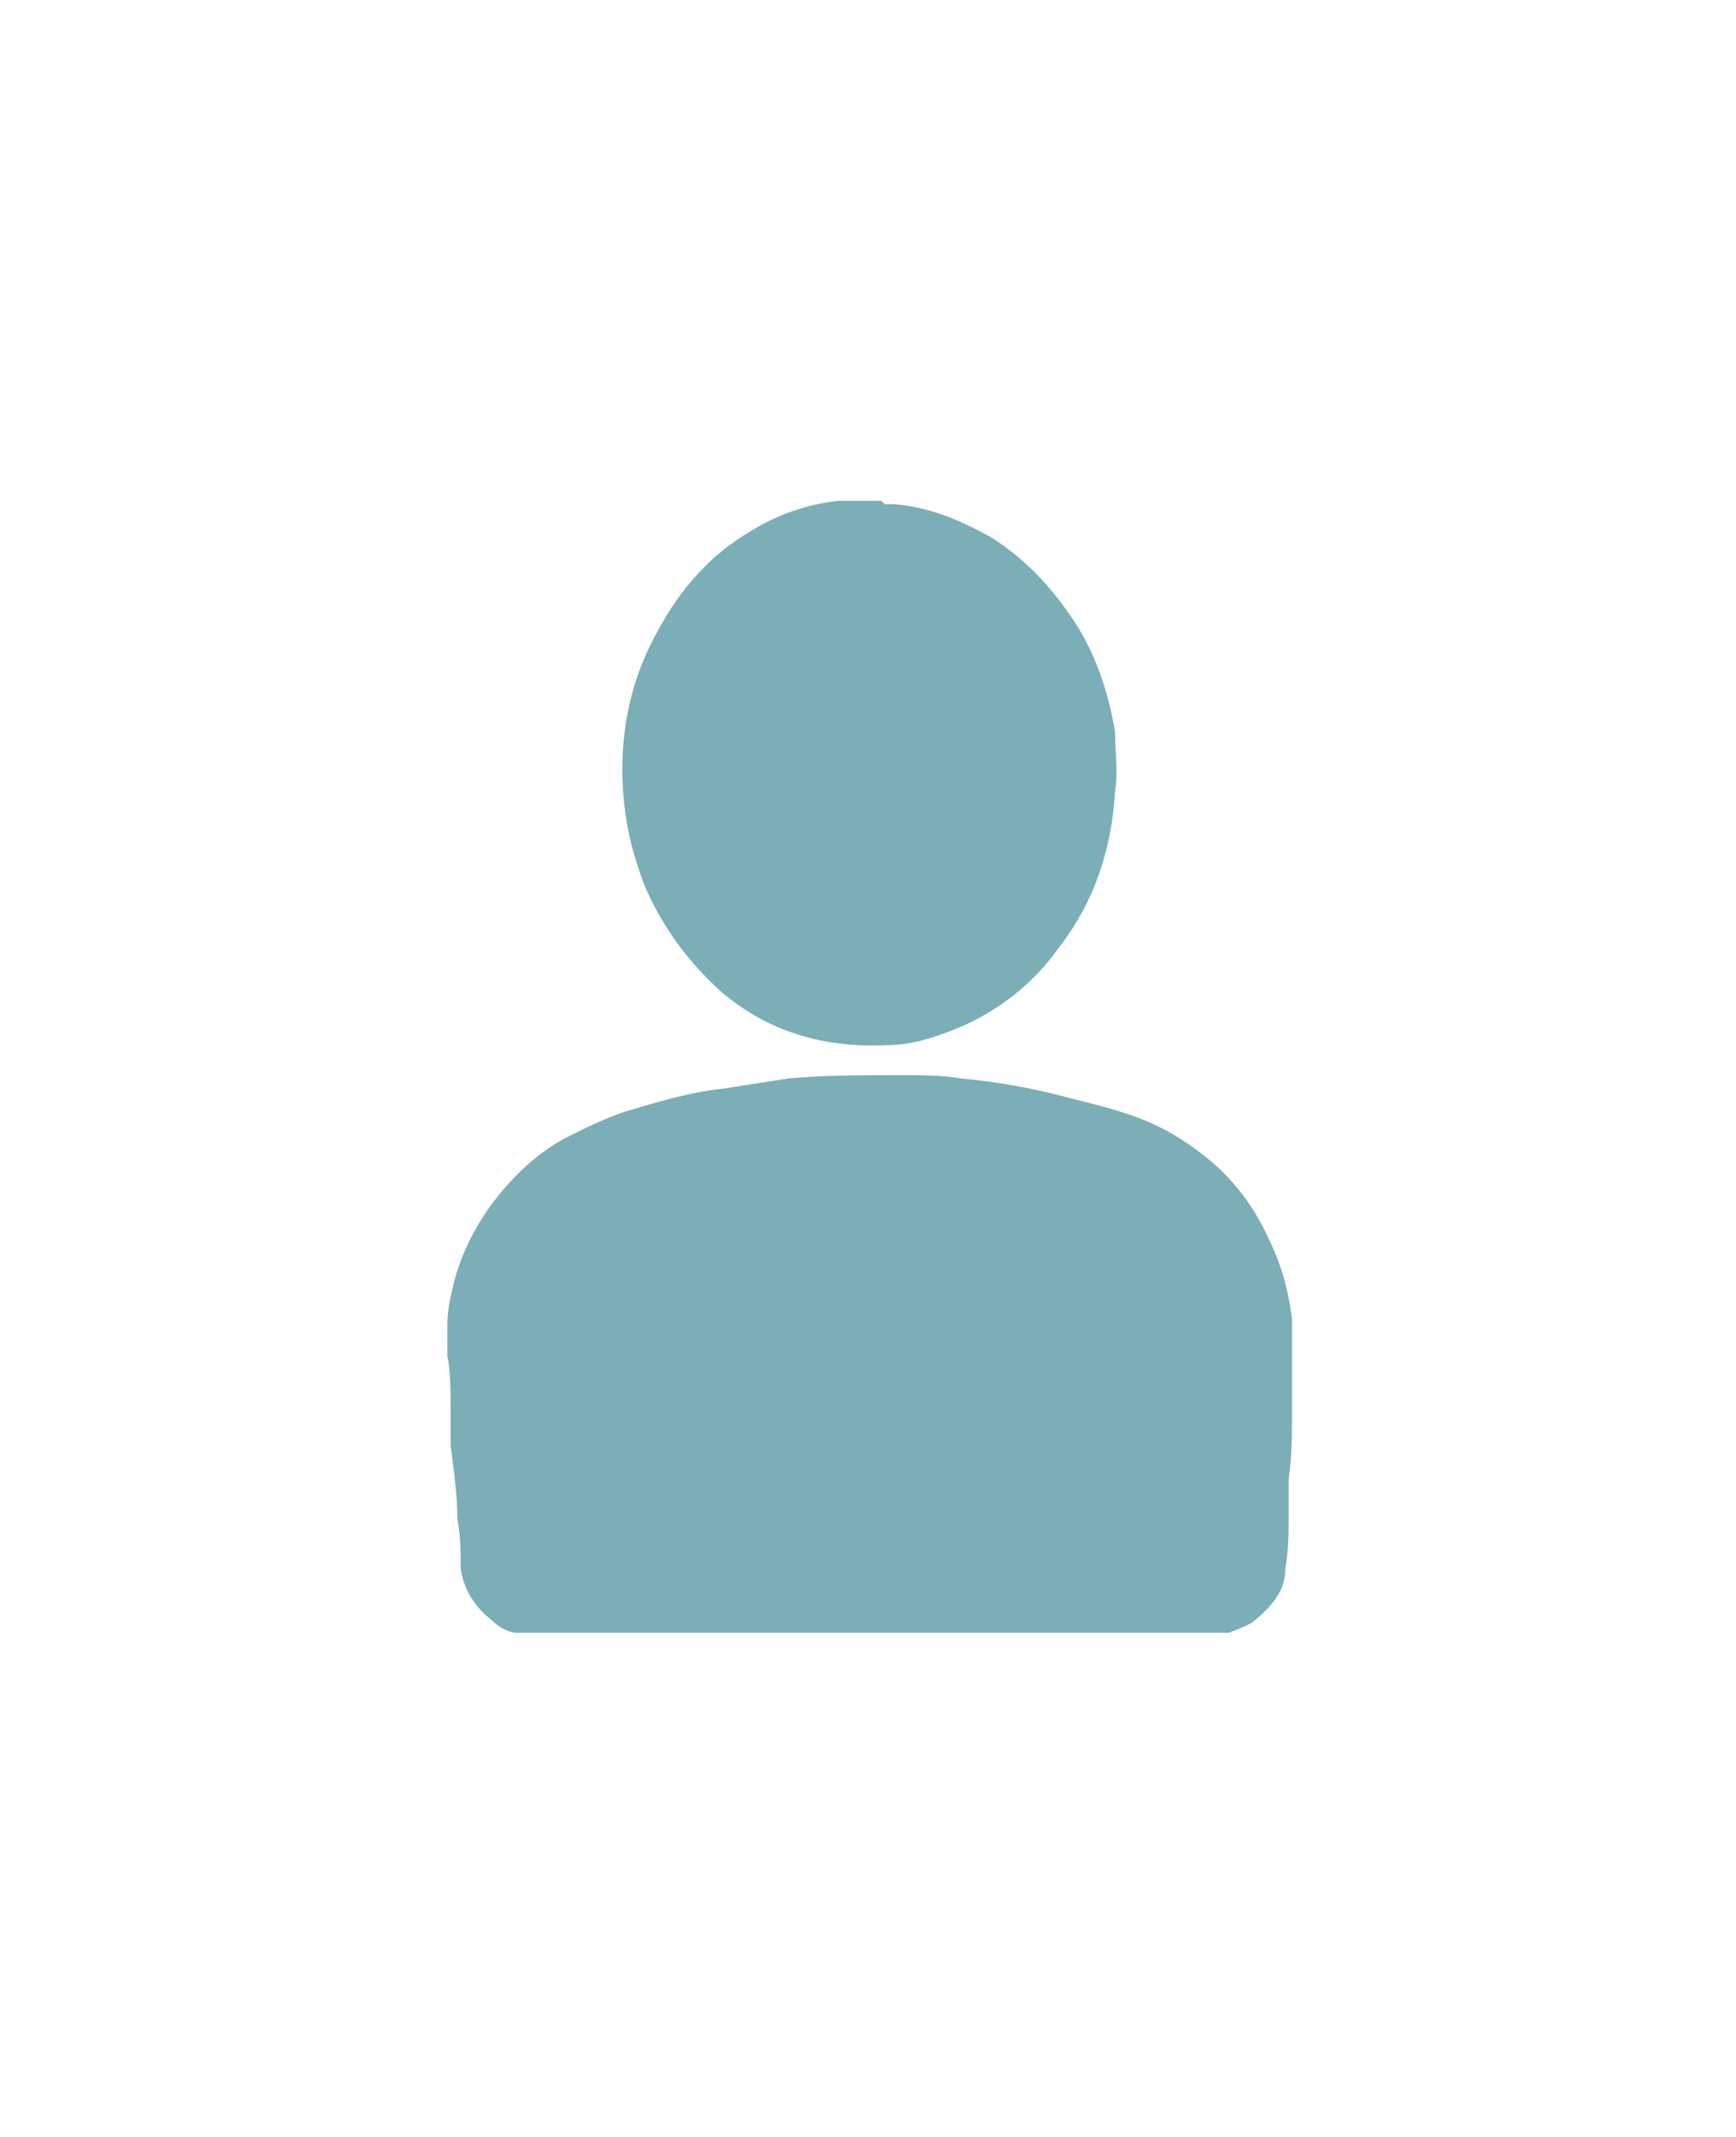
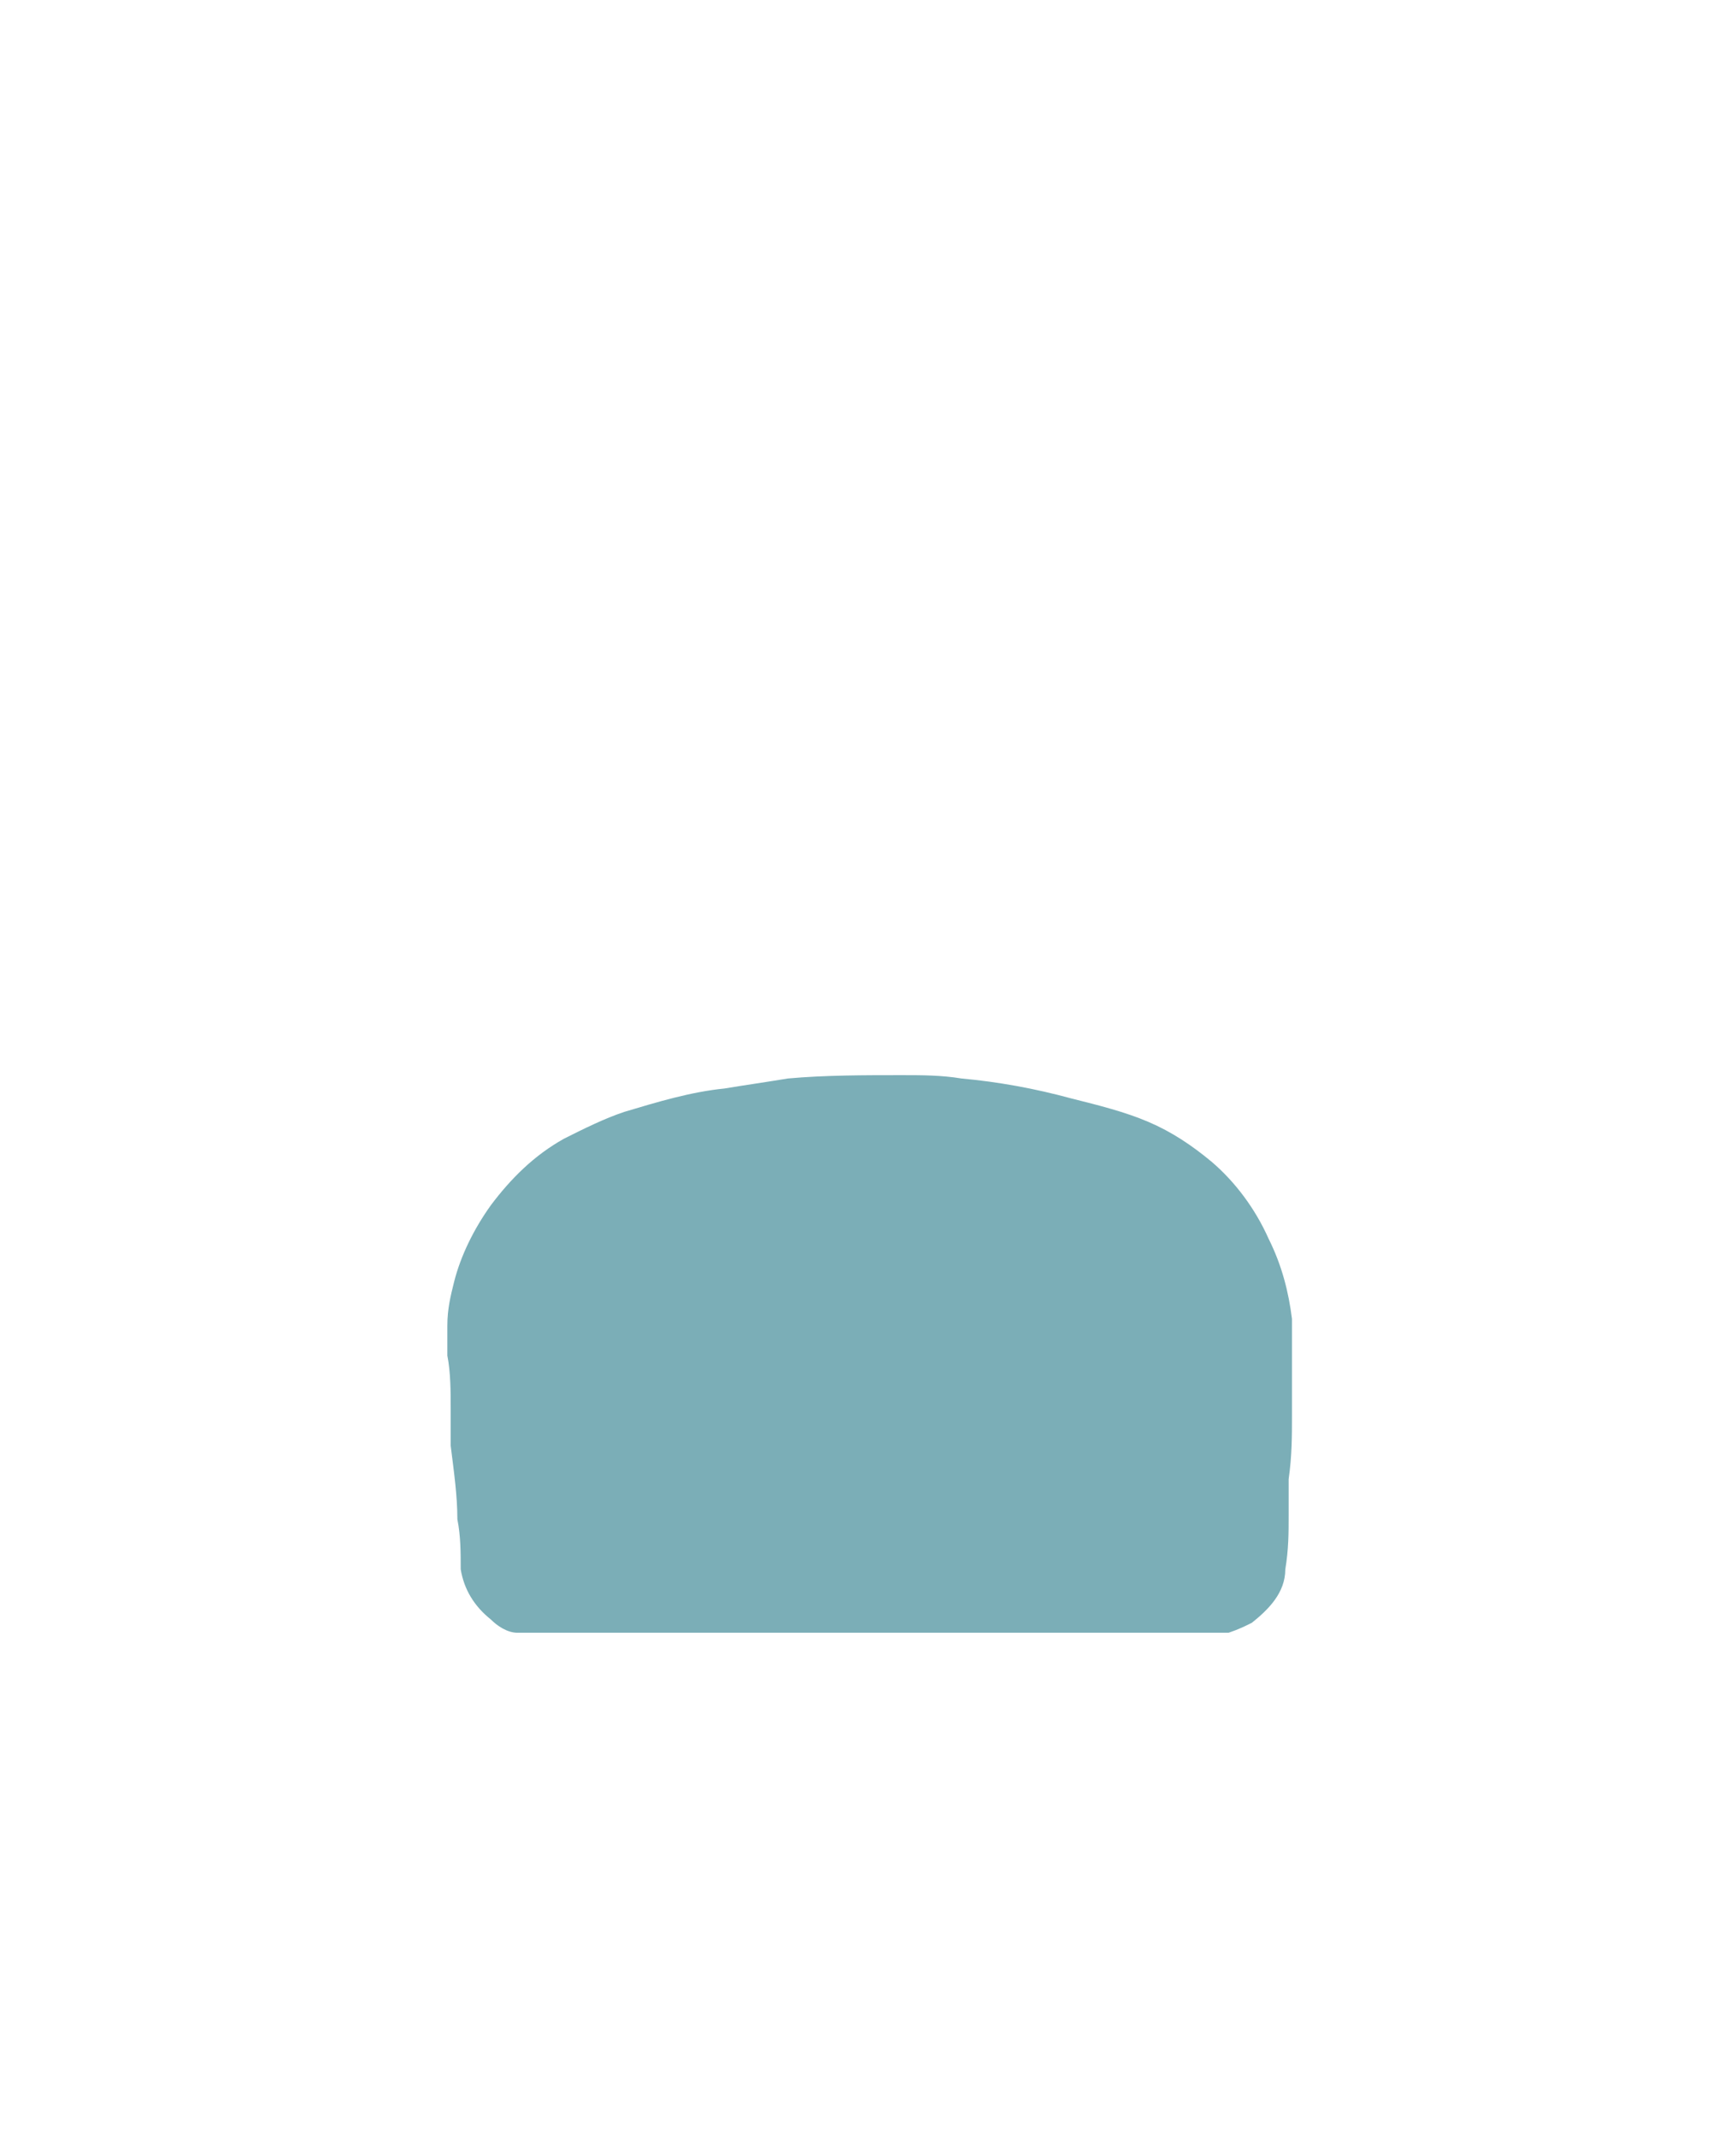
<svg xmlns="http://www.w3.org/2000/svg" id="Layer_1" data-name="Layer 1" version="1.1" viewBox="0 0 52 64">
  <defs>
    <style>
      .cls-1 {
        fill: #7baeb7;
        stroke-width: 0px;
      }
    </style>
  </defs>
  <path class="cls-1" d="M15.5,48.9c-.3,0-.6-.2-.8-.4-.5-.4-.8-.9-.9-1.5,0-.5,0-1-.1-1.5,0-.7-.1-1.4-.2-2.2,0-.4,0-.7,0-1.1,0-.5,0-1.1-.1-1.6,0-.3,0-.6,0-.9,0-.5.1-.9.2-1.3.2-.8.6-1.6,1.1-2.3.6-.8,1.3-1.5,2.2-2,.6-.3,1.2-.6,1.8-.8,1-.3,2-.6,3-.7.6-.1,1.3-.2,1.9-.3,1.1-.1,2.3-.1,3.4-.1.6,0,1.2,0,1.8.1,1.1.1,2.2.3,3.3.6.8.2,1.6.4,2.3.7.7.3,1.3.7,1.9,1.2.7.6,1.3,1.4,1.7,2.3.4.8.6,1.6.7,2.4,0,.6,0,1.1,0,1.7,0,.4,0,.8,0,1.2,0,.6,0,1.2-.1,1.9,0,.4,0,.8,0,1.1,0,.5,0,1-.1,1.6,0,.7-.5,1.2-1,1.6-.2.1-.4.2-.7.3H15.5Z" />
-   <path class="cls-1" d="M26.5,15.1c.1,0,.2,0,.3,0,1.1.1,2,.5,2.9,1,1.1.7,1.9,1.6,2.6,2.7.6,1,.9,2,1.1,3.1,0,.6.1,1.2,0,1.8-.1,1.7-.6,3.3-1.7,4.7-.7,1-1.7,1.8-2.8,2.3-.7.3-1.5.6-2.3.6-1.9.1-3.6-.4-5-1.6-1-.9-1.8-2-2.3-3.2-.3-.8-.5-1.5-.6-2.4-.2-1.8.1-3.6,1-5.2.7-1.3,1.6-2.3,2.8-3,.8-.5,1.7-.8,2.6-.9.2,0,.4,0,.5,0,.3,0,.5,0,.8,0Z" />
</svg>